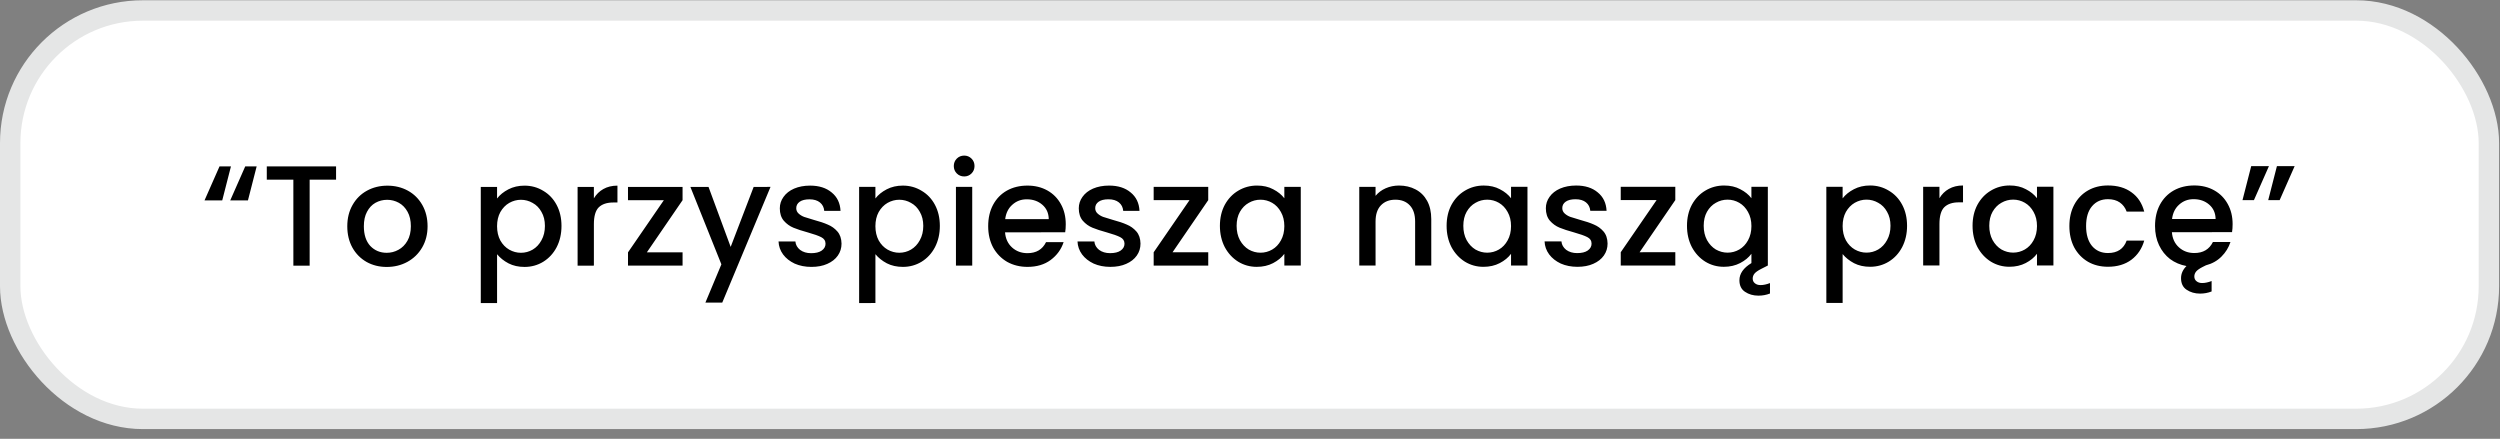
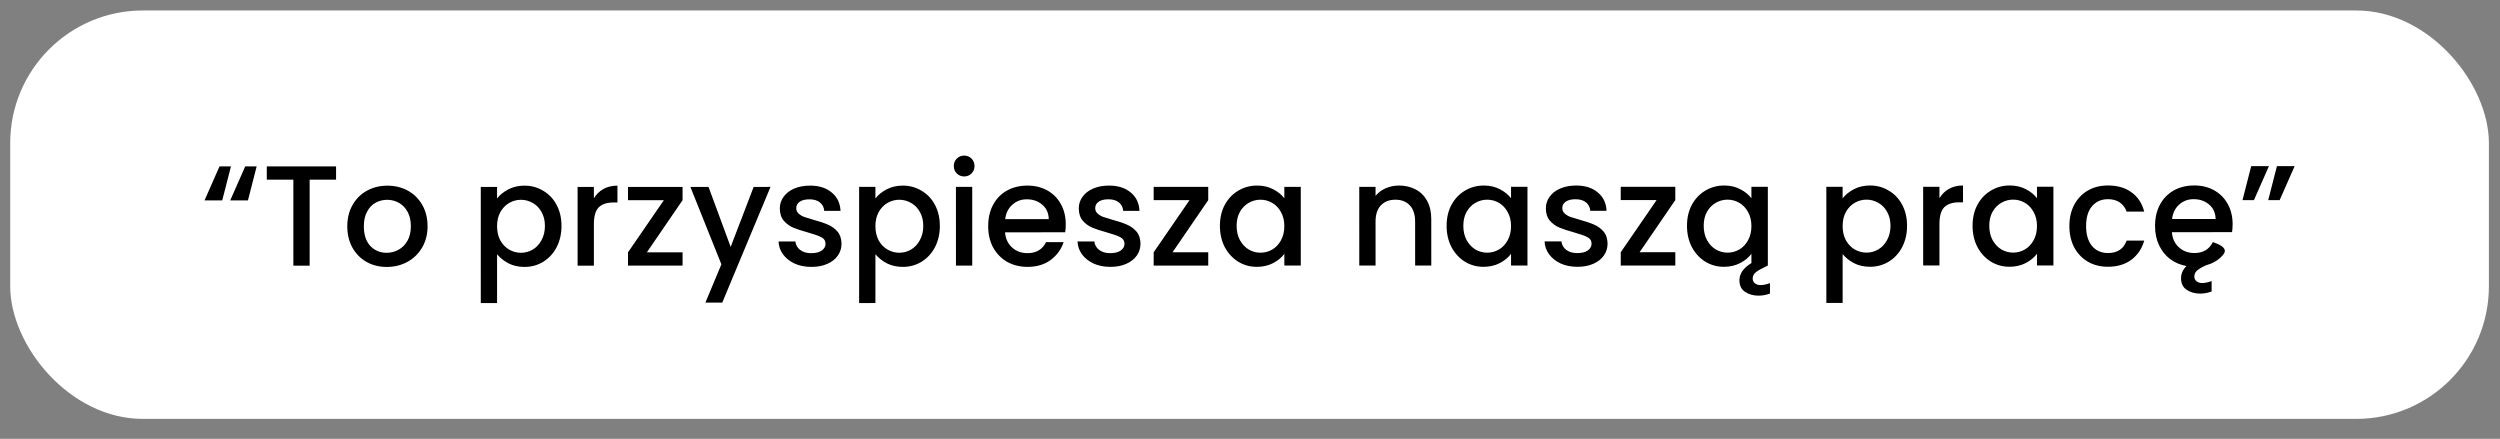
<svg xmlns="http://www.w3.org/2000/svg" width="245" height="43" viewBox="0 0 245 43" fill="none">
  <rect x="0" y="0" width="245" height="43" fill="#808080" stroke="none" />
  <rect x="1" y="1.027" width="242.912" height="40.024" rx="13" fill="white" />
-   <rect x="1" y="1.027" width="242.912" height="40.024" rx="13" stroke="#E5E6E6" stroke-width="2" />
-   <path d="M21.779 19.639L20.043 19.639L21.513 16.306L22.633 16.306L21.779 19.639ZM24.299 19.638L22.563 19.638L24.033 16.306L25.153 16.306L24.299 19.638ZM32.935 16.305L32.935 17.607L30.345 17.608L30.346 26.035L28.75 26.036L28.749 17.608L26.145 17.608L26.145 16.306L32.935 16.305ZM37.898 26.161C37.17 26.161 36.512 25.997 35.924 25.671C35.336 25.335 34.874 24.868 34.538 24.271C34.202 23.664 34.034 22.964 34.034 22.171C34.034 21.387 34.206 20.692 34.552 20.085C34.897 19.478 35.368 19.012 35.965 18.685C36.563 18.358 37.23 18.195 37.967 18.195C38.705 18.195 39.372 18.358 39.969 18.684C40.567 19.011 41.038 19.478 41.384 20.084C41.729 20.691 41.902 21.386 41.902 22.17C41.902 22.954 41.725 23.65 41.37 24.256C41.016 24.863 40.53 25.334 39.914 25.67C39.308 25.997 38.636 26.161 37.898 26.161ZM37.898 24.775C38.309 24.775 38.691 24.677 39.046 24.48C39.41 24.285 39.704 23.99 39.928 23.598C40.152 23.206 40.264 22.73 40.264 22.17C40.264 21.61 40.156 21.139 39.942 20.756C39.727 20.364 39.442 20.07 39.088 19.875C38.733 19.679 38.35 19.581 37.94 19.581C37.529 19.581 37.146 19.679 36.792 19.875C36.446 20.071 36.171 20.365 35.966 20.757C35.76 21.14 35.658 21.611 35.658 22.171C35.658 23.002 35.868 23.645 36.288 24.103C36.718 24.551 37.254 24.775 37.898 24.775ZM48.712 19.453C48.983 19.099 49.351 18.8 49.818 18.557C50.285 18.315 50.812 18.193 51.4 18.193C52.072 18.193 52.683 18.361 53.234 18.697C53.794 19.023 54.233 19.485 54.55 20.083C54.867 20.68 55.026 21.366 55.026 22.141C55.026 22.915 54.868 23.611 54.551 24.227C54.233 24.834 53.795 25.309 53.235 25.655C52.684 25.991 52.073 26.159 51.401 26.159C50.813 26.159 50.29 26.043 49.833 25.809C49.375 25.567 49.002 25.268 48.713 24.913L48.713 29.701L47.117 29.702L47.116 18.32L48.712 18.319L48.712 19.453ZM53.402 22.141C53.402 21.609 53.29 21.152 53.066 20.769C52.852 20.377 52.562 20.083 52.198 19.887C51.843 19.682 51.461 19.579 51.05 19.579C50.649 19.579 50.266 19.682 49.902 19.887C49.547 20.093 49.258 20.391 49.034 20.783C48.82 21.175 48.712 21.637 48.712 22.169C48.712 22.701 48.82 23.168 49.035 23.569C49.258 23.961 49.548 24.26 49.903 24.465C50.267 24.671 50.649 24.773 51.051 24.773C51.461 24.773 51.844 24.67 52.199 24.465C52.563 24.25 52.852 23.942 53.066 23.541C53.291 23.14 53.402 22.673 53.402 22.141ZM58.2 19.438C58.434 19.046 58.742 18.743 59.124 18.528C59.516 18.304 59.978 18.192 60.51 18.192L60.51 19.844L60.104 19.844C59.479 19.844 59.003 20.003 58.676 20.32C58.359 20.638 58.2 21.188 58.201 21.972L58.201 26.032L56.605 26.033L56.604 18.319L58.2 18.318L58.2 19.438ZM63.392 24.73L66.892 24.729L66.892 26.031L61.544 26.032L61.544 24.73L65.057 19.62L61.543 19.62L61.543 18.318L66.891 18.317L66.891 19.619L63.392 24.73ZM75.511 18.316L70.78 29.657L69.128 29.657L70.696 25.905L67.657 18.317L69.435 18.317L71.606 24.197L73.859 18.317L75.511 18.316ZM79.516 26.156C78.91 26.156 78.364 26.049 77.878 25.834C77.402 25.61 77.024 25.312 76.744 24.938C76.464 24.556 76.315 24.131 76.296 23.664L77.948 23.664C77.976 23.991 78.13 24.266 78.41 24.49C78.7 24.705 79.059 24.812 79.488 24.812C79.936 24.812 80.282 24.728 80.524 24.56C80.776 24.383 80.902 24.159 80.902 23.888C80.902 23.599 80.762 23.384 80.482 23.244C80.211 23.104 79.777 22.95 79.18 22.782C78.601 22.623 78.13 22.47 77.766 22.32C77.402 22.171 77.085 21.942 76.814 21.634C76.552 21.326 76.422 20.92 76.422 20.416C76.422 20.006 76.543 19.632 76.786 19.296C77.028 18.951 77.374 18.68 77.822 18.484C78.279 18.288 78.802 18.19 79.389 18.19C80.267 18.19 80.972 18.414 81.504 18.862C82.045 19.3 82.334 19.902 82.372 20.668L80.776 20.668C80.748 20.323 80.608 20.047 80.356 19.842C80.104 19.637 79.763 19.534 79.334 19.534C78.914 19.534 78.592 19.613 78.368 19.772C78.144 19.931 78.032 20.141 78.032 20.402C78.032 20.608 78.106 20.78 78.256 20.92C78.405 21.06 78.587 21.172 78.802 21.256C79.016 21.331 79.334 21.429 79.754 21.55C80.314 21.699 80.771 21.853 81.126 22.012C81.49 22.161 81.803 22.385 82.064 22.684C82.325 22.982 82.461 23.379 82.47 23.874C82.47 24.312 82.349 24.704 82.106 25.05C81.864 25.395 81.518 25.666 81.07 25.862C80.632 26.058 80.114 26.156 79.516 26.156ZM85.79 19.449C86.061 19.095 86.429 18.796 86.896 18.553C87.363 18.31 87.89 18.189 88.478 18.189C89.15 18.189 89.761 18.357 90.312 18.693C90.872 19.019 91.311 19.481 91.628 20.079C91.946 20.676 92.104 21.362 92.105 22.137C92.105 22.911 91.946 23.607 91.629 24.223C91.311 24.829 90.873 25.305 90.313 25.651C89.762 25.987 89.151 26.155 88.479 26.155C87.891 26.155 87.368 26.038 86.911 25.805C86.454 25.562 86.08 25.264 85.791 24.909L85.791 29.697L84.195 29.698L84.194 18.316L85.79 18.315L85.79 19.449ZM90.481 22.137C90.48 21.605 90.368 21.147 90.144 20.765C89.93 20.373 89.64 20.079 89.276 19.883C88.921 19.678 88.539 19.575 88.128 19.575C87.727 19.575 87.344 19.678 86.98 19.883C86.626 20.088 86.336 20.387 86.112 20.779C85.898 21.171 85.79 21.633 85.79 22.165C85.79 22.697 85.898 23.164 86.113 23.565C86.337 23.957 86.626 24.256 86.981 24.461C87.345 24.666 87.727 24.769 88.129 24.769C88.539 24.769 88.922 24.666 89.277 24.461C89.641 24.246 89.93 23.938 90.145 23.537C90.369 23.135 90.481 22.669 90.481 22.137ZM94.494 17.292C94.205 17.292 93.962 17.194 93.766 16.998C93.57 16.802 93.472 16.56 93.472 16.27C93.472 15.981 93.57 15.738 93.766 15.542C93.962 15.346 94.205 15.248 94.494 15.248C94.774 15.248 95.012 15.346 95.208 15.542C95.404 15.738 95.502 15.981 95.502 16.27C95.502 16.559 95.404 16.802 95.208 16.998C95.012 17.194 94.774 17.292 94.494 17.292ZM95.278 18.314L95.279 26.028L93.683 26.028L93.682 18.314L95.278 18.314ZM104.444 21.981C104.444 22.27 104.426 22.532 104.388 22.765L98.494 22.766C98.541 23.382 98.77 23.877 99.18 24.25C99.591 24.623 100.095 24.81 100.692 24.81C101.551 24.809 102.158 24.45 102.512 23.731L104.234 23.731C104.001 24.441 103.576 25.024 102.961 25.481C102.354 25.929 101.598 26.154 100.693 26.154C99.955 26.154 99.293 25.99 98.704 25.664C98.126 25.328 97.668 24.861 97.332 24.264C97.006 23.657 96.842 22.957 96.842 22.164C96.842 21.371 97.001 20.675 97.318 20.078C97.644 19.471 98.097 19.005 98.676 18.678C99.264 18.351 99.936 18.188 100.692 18.188C101.42 18.188 102.068 18.346 102.638 18.663C103.207 18.981 103.651 19.429 103.968 20.007C104.285 20.576 104.444 21.235 104.444 21.981ZM102.778 21.477C102.769 20.889 102.559 20.418 102.148 20.064C101.737 19.709 101.229 19.532 100.622 19.532C100.071 19.532 99.6 19.709 99.208 20.064C98.816 20.409 98.583 20.881 98.508 21.478L102.778 21.477ZM108.815 26.153C108.209 26.153 107.663 26.046 107.177 25.831C106.701 25.607 106.323 25.308 106.043 24.935C105.763 24.552 105.614 24.128 105.595 23.661L107.247 23.661C107.275 23.988 107.429 24.263 107.709 24.487C107.998 24.701 108.358 24.809 108.787 24.809C109.235 24.809 109.58 24.725 109.823 24.557C110.075 24.379 110.201 24.155 110.201 23.884C110.201 23.595 110.061 23.381 109.781 23.241C109.51 23.101 109.076 22.947 108.479 22.779C107.9 22.62 107.429 22.466 107.065 22.317C106.701 22.168 106.383 21.939 106.113 21.631C105.851 21.323 105.721 20.917 105.721 20.413C105.721 20.002 105.842 19.629 106.084 19.293C106.327 18.948 106.672 18.677 107.12 18.481C107.578 18.285 108.1 18.187 108.688 18.187C109.566 18.187 110.27 18.41 110.802 18.858C111.344 19.297 111.633 19.899 111.671 20.664L110.075 20.665C110.047 20.319 109.907 20.044 109.655 19.839C109.402 19.633 109.062 19.531 108.632 19.531C108.212 19.531 107.89 19.61 107.667 19.769C107.443 19.927 107.331 20.137 107.331 20.399C107.331 20.604 107.405 20.777 107.555 20.917C107.704 21.057 107.886 21.169 108.101 21.253C108.315 21.327 108.633 21.425 109.053 21.547C109.613 21.696 110.07 21.85 110.425 22.009C110.789 22.158 111.101 22.382 111.363 22.68C111.624 22.979 111.76 23.376 111.769 23.87C111.769 24.309 111.648 24.701 111.405 25.046C111.162 25.392 110.817 25.663 110.369 25.858C109.931 26.055 109.413 26.153 108.815 26.153ZM114.908 24.724L118.408 24.724L118.408 26.026L113.06 26.026L113.06 24.724L116.573 19.614L113.059 19.614L113.059 18.312L118.407 18.312L118.407 19.614L114.908 24.724ZM119.551 22.134C119.551 21.359 119.71 20.673 120.027 20.075C120.354 19.478 120.792 19.016 121.343 18.689C121.903 18.353 122.519 18.185 123.191 18.185C123.797 18.185 124.325 18.306 124.773 18.549C125.23 18.782 125.594 19.076 125.865 19.431L125.865 18.311L127.475 18.311L127.476 26.025L125.866 26.025L125.865 24.877C125.595 25.241 125.226 25.544 124.76 25.787C124.293 26.03 123.761 26.151 123.164 26.151C122.501 26.151 121.894 25.983 121.344 25.647C120.793 25.302 120.354 24.826 120.027 24.219C119.71 23.604 119.551 22.908 119.551 22.134ZM125.865 22.161C125.865 21.629 125.753 21.167 125.529 20.775C125.314 20.383 125.03 20.084 124.675 19.879C124.32 19.674 123.938 19.571 123.527 19.571C123.116 19.571 122.734 19.674 122.379 19.879C122.024 20.075 121.735 20.369 121.511 20.761C121.296 21.144 121.189 21.601 121.189 22.133C121.189 22.665 121.297 23.132 121.511 23.533C121.735 23.935 122.025 24.243 122.379 24.457C122.743 24.663 123.126 24.765 123.527 24.765C123.938 24.765 124.321 24.662 124.675 24.457C125.03 24.252 125.315 23.953 125.529 23.561C125.753 23.16 125.865 22.693 125.865 22.161ZM137.1 18.183C137.706 18.183 138.248 18.309 138.724 18.561C139.209 18.813 139.587 19.187 139.858 19.681C140.129 20.176 140.264 20.773 140.264 21.473L140.265 26.023L138.683 26.023L138.682 21.711C138.682 21.021 138.509 20.493 138.164 20.129C137.819 19.756 137.347 19.57 136.75 19.57C136.153 19.57 135.677 19.756 135.322 20.13C134.977 20.494 134.804 21.021 134.804 21.712L134.805 26.024L133.209 26.024L133.208 18.31L134.804 18.31L134.804 19.192C135.065 18.874 135.396 18.627 135.798 18.45C136.208 18.272 136.642 18.184 137.1 18.183ZM141.768 22.131C141.768 21.356 141.926 20.67 142.244 20.073C142.57 19.476 143.009 19.014 143.56 18.687C144.12 18.351 144.735 18.183 145.407 18.183C146.014 18.183 146.542 18.304 146.99 18.546C147.447 18.78 147.811 19.074 148.082 19.428L148.082 18.308L149.692 18.308L149.692 26.022L148.082 26.022L148.082 24.874C147.812 25.238 147.443 25.542 146.976 25.784C146.51 26.027 145.978 26.148 145.38 26.149C144.718 26.149 144.111 25.981 143.56 25.645C143.01 25.299 142.571 24.824 142.244 24.217C141.927 23.601 141.768 22.906 141.768 22.131ZM148.082 22.158C148.082 21.626 147.97 21.164 147.746 20.772C147.531 20.38 147.246 20.082 146.892 19.876C146.537 19.671 146.154 19.569 145.744 19.569C145.333 19.569 144.95 19.671 144.596 19.877C144.241 20.073 143.952 20.367 143.728 20.759C143.513 21.142 143.406 21.599 143.406 22.131C143.406 22.663 143.513 23.13 143.728 23.531C143.952 23.932 144.242 24.24 144.596 24.455C144.96 24.66 145.343 24.763 145.744 24.763C146.155 24.762 146.538 24.66 146.892 24.454C147.247 24.249 147.531 23.95 147.746 23.558C147.97 23.157 148.082 22.69 148.082 22.158ZM154.589 26.148C153.982 26.148 153.436 26.04 152.951 25.826C152.475 25.602 152.097 25.303 151.817 24.93C151.536 24.547 151.387 24.123 151.368 23.656L153.02 23.656C153.048 23.982 153.202 24.258 153.482 24.482C153.772 24.696 154.131 24.804 154.561 24.804C155.009 24.803 155.354 24.72 155.596 24.552C155.848 24.374 155.974 24.15 155.974 23.879C155.974 23.59 155.834 23.375 155.554 23.235C155.284 23.096 154.85 22.942 154.252 22.774C153.674 22.615 153.202 22.461 152.838 22.312C152.474 22.163 152.157 21.934 151.886 21.626C151.625 21.318 151.494 20.912 151.494 20.408C151.494 19.997 151.615 19.624 151.858 19.288C152.101 18.942 152.446 18.672 152.894 18.476C153.351 18.28 153.874 18.182 154.462 18.182C155.339 18.181 156.044 18.405 156.576 18.853C157.117 19.292 157.407 19.894 157.444 20.659L155.848 20.659C155.82 20.314 155.68 20.039 155.428 19.834C155.176 19.628 154.835 19.526 154.406 19.526C153.986 19.526 153.664 19.605 153.44 19.764C153.216 19.922 153.104 20.132 153.104 20.394C153.104 20.599 153.179 20.772 153.328 20.912C153.477 21.052 153.659 21.164 153.874 21.248C154.089 21.322 154.406 21.42 154.826 21.541C155.386 21.691 155.844 21.845 156.198 22.003C156.562 22.153 156.875 22.377 157.136 22.675C157.398 22.974 157.533 23.371 157.542 23.865C157.542 24.304 157.421 24.696 157.179 25.041C156.936 25.387 156.591 25.657 156.143 25.853C155.704 26.049 155.186 26.148 154.589 26.148ZM160.681 24.719L164.181 24.718L164.181 26.02L158.833 26.021L158.833 24.719L162.346 19.609L158.832 19.609L158.832 18.307L164.18 18.306L164.18 19.608L160.681 24.719ZM172.535 27.938C172.815 27.938 173.123 27.872 173.459 27.741L173.459 28.764C173.105 28.904 172.727 28.974 172.325 28.974C171.821 28.974 171.383 28.848 171.009 28.596C170.645 28.353 170.463 27.975 170.463 27.462C170.463 26.818 170.855 26.258 171.639 25.782L171.639 24.872C171.368 25.236 171 25.539 170.533 25.782C170.066 26.024 169.534 26.146 168.937 26.146C168.274 26.146 167.668 25.978 167.117 25.642C166.566 25.297 166.128 24.821 165.801 24.214C165.483 23.598 165.325 22.903 165.325 22.128C165.324 21.354 165.483 20.668 165.8 20.07C166.127 19.473 166.566 19.011 167.116 18.684C167.676 18.348 168.292 18.18 168.964 18.18C169.571 18.18 170.098 18.301 170.546 18.544C171.004 18.777 171.368 19.071 171.638 19.426L171.638 18.306L173.248 18.305L173.249 26.02L172.563 26.37C172.274 26.519 172.068 26.664 171.947 26.804C171.826 26.953 171.765 27.116 171.765 27.294C171.765 27.49 171.835 27.644 171.975 27.756C172.115 27.877 172.302 27.938 172.535 27.938ZM169.301 24.76C169.712 24.76 170.094 24.657 170.449 24.452C170.803 24.246 171.088 23.948 171.303 23.556C171.527 23.154 171.639 22.688 171.639 22.156C171.639 21.624 171.526 21.162 171.302 20.77C171.088 20.378 170.803 20.079 170.448 19.874C170.094 19.669 169.711 19.566 169.3 19.566C168.89 19.566 168.507 19.669 168.152 19.874C167.798 20.07 167.508 20.364 167.284 20.756C167.07 21.139 166.963 21.596 166.963 22.128C166.963 22.66 167.07 23.127 167.285 23.528C167.509 23.93 167.798 24.237 168.153 24.452C168.517 24.657 168.9 24.76 169.301 24.76ZM180.577 19.439C180.848 19.084 181.217 18.785 181.683 18.543C182.15 18.3 182.677 18.178 183.265 18.178C183.937 18.178 184.548 18.346 185.099 18.682C185.659 19.009 186.098 19.471 186.415 20.068C186.733 20.665 186.891 21.351 186.892 22.126C186.892 22.901 186.733 23.596 186.416 24.212C186.099 24.819 185.66 25.295 185.1 25.64C184.549 25.976 183.938 26.144 183.266 26.144C182.678 26.144 182.155 26.028 181.698 25.794C181.241 25.552 180.867 25.253 180.578 24.899L180.578 29.687L178.982 29.687L178.981 18.305L180.577 18.305L180.577 19.439ZM185.268 22.126C185.268 21.594 185.155 21.137 184.931 20.754C184.717 20.362 184.427 20.068 184.063 19.872C183.709 19.667 183.326 19.564 182.915 19.564C182.514 19.564 182.131 19.667 181.767 19.872C181.413 20.078 181.123 20.377 180.899 20.769C180.685 21.161 180.578 21.623 180.578 22.155C180.578 22.687 180.685 23.153 180.9 23.555C181.124 23.947 181.413 24.245 181.768 24.451C182.132 24.656 182.515 24.758 182.916 24.758C183.327 24.758 183.709 24.656 184.064 24.45C184.428 24.236 184.717 23.927 184.932 23.526C185.156 23.125 185.268 22.658 185.268 22.126ZM190.066 19.424C190.299 19.032 190.607 18.728 190.989 18.514C191.381 18.29 191.843 18.177 192.375 18.177L192.376 19.829L191.97 19.829C191.344 19.829 190.868 19.988 190.542 20.305C190.224 20.623 190.066 21.174 190.066 21.958L190.066 26.018L188.47 26.018L188.469 18.304L190.065 18.304L190.066 19.424ZM193.311 22.125C193.311 21.351 193.469 20.665 193.787 20.067C194.113 19.47 194.552 19.008 195.103 18.681C195.662 18.345 196.278 18.177 196.95 18.177C197.557 18.177 198.084 18.298 198.532 18.541C198.99 18.774 199.354 19.068 199.625 19.422L199.624 18.302L201.234 18.302L201.235 26.016L199.625 26.017L199.625 24.869C199.355 25.233 198.986 25.536 198.519 25.779C198.053 26.021 197.521 26.143 196.923 26.143C196.261 26.143 195.654 25.975 195.103 25.639C194.553 25.294 194.114 24.818 193.787 24.211C193.47 23.595 193.311 22.9 193.311 22.125ZM199.625 22.152C199.625 21.62 199.513 21.159 199.289 20.767C199.074 20.375 198.789 20.076 198.435 19.871C198.08 19.665 197.697 19.563 197.287 19.563C196.876 19.563 196.493 19.666 196.139 19.871C195.784 20.067 195.495 20.361 195.271 20.753C195.056 21.136 194.949 21.593 194.949 22.125C194.949 22.657 195.056 23.124 195.271 23.525C195.495 23.926 195.784 24.234 196.139 24.449C196.503 24.654 196.886 24.757 197.287 24.757C197.698 24.757 198.081 24.654 198.435 24.449C198.79 24.243 199.074 23.945 199.289 23.553C199.513 23.151 199.625 22.684 199.625 22.152ZM202.799 22.152C202.799 21.359 202.958 20.663 203.275 20.066C203.602 19.459 204.049 18.993 204.619 18.666C205.188 18.339 205.841 18.176 206.579 18.176C207.512 18.176 208.282 18.4 208.889 18.848C209.505 19.286 209.92 19.916 210.135 20.737L208.413 20.738C208.273 20.355 208.049 20.056 207.741 19.842C207.433 19.627 207.046 19.52 206.579 19.52C205.926 19.52 205.403 19.753 205.011 20.22C204.628 20.677 204.437 21.321 204.437 22.152C204.437 22.983 204.629 23.631 205.011 24.098C205.403 24.564 205.926 24.798 206.579 24.798C207.503 24.798 208.115 24.392 208.413 23.579L210.135 23.579C209.911 24.363 209.492 24.989 208.876 25.456C208.26 25.913 207.494 26.142 206.58 26.142C205.842 26.142 205.189 25.979 204.62 25.652C204.05 25.316 203.602 24.849 203.275 24.252C202.958 23.645 202.799 22.945 202.799 22.152ZM218.796 21.968C218.796 22.258 218.777 22.519 218.74 22.752L212.846 22.753C212.893 23.369 213.121 23.864 213.532 24.237C213.943 24.61 214.447 24.797 215.044 24.797C215.903 24.797 216.509 24.437 216.864 23.719L218.586 23.718C218.409 24.26 218.115 24.736 217.704 25.146C217.293 25.557 216.785 25.842 216.178 26.001L215.842 26.169C215.553 26.318 215.348 26.463 215.226 26.603C215.105 26.752 215.044 26.916 215.044 27.093C215.044 27.289 215.114 27.443 215.254 27.555C215.394 27.676 215.581 27.737 215.814 27.737C216.094 27.737 216.402 27.671 216.738 27.541L216.738 28.563C216.384 28.703 216.006 28.773 215.604 28.773C215.1 28.773 214.662 28.647 214.288 28.395C213.924 28.152 213.742 27.774 213.742 27.261C213.742 26.822 213.92 26.426 214.274 26.071C213.667 25.959 213.131 25.73 212.664 25.385C212.207 25.03 211.847 24.578 211.586 24.027C211.325 23.477 211.194 22.851 211.194 22.151C211.194 21.358 211.352 20.663 211.669 20.065C211.996 19.459 212.449 18.992 213.027 18.665C213.615 18.338 214.287 18.175 215.043 18.175C215.771 18.175 216.42 18.333 216.989 18.651C217.559 18.968 218.002 19.416 218.319 19.994C218.637 20.564 218.796 21.222 218.796 21.968ZM217.13 21.465C217.12 20.877 216.91 20.405 216.499 20.051C216.089 19.696 215.58 19.519 214.973 19.519C214.423 19.519 213.951 19.696 213.559 20.051C213.168 20.396 212.934 20.868 212.86 21.465L217.13 21.465ZM220.618 16.284L222.354 16.284L220.884 19.616L219.764 19.616L220.618 16.284ZM223.138 16.284L224.874 16.284L223.404 19.616L222.284 19.616L223.138 16.284Z" fill="black" />
+   <path d="M21.779 19.639L20.043 19.639L21.513 16.306L22.633 16.306L21.779 19.639ZM24.299 19.638L22.563 19.638L24.033 16.306L25.153 16.306L24.299 19.638ZM32.935 16.305L32.935 17.607L30.345 17.608L30.346 26.035L28.75 26.036L28.749 17.608L26.145 17.608L26.145 16.306L32.935 16.305ZM37.898 26.161C37.17 26.161 36.512 25.997 35.924 25.671C35.336 25.335 34.874 24.868 34.538 24.271C34.202 23.664 34.034 22.964 34.034 22.171C34.034 21.387 34.206 20.692 34.552 20.085C34.897 19.478 35.368 19.012 35.965 18.685C36.563 18.358 37.23 18.195 37.967 18.195C38.705 18.195 39.372 18.358 39.969 18.684C40.567 19.011 41.038 19.478 41.384 20.084C41.729 20.691 41.902 21.386 41.902 22.17C41.902 22.954 41.725 23.65 41.37 24.256C41.016 24.863 40.53 25.334 39.914 25.67C39.308 25.997 38.636 26.161 37.898 26.161ZM37.898 24.775C38.309 24.775 38.691 24.677 39.046 24.48C39.41 24.285 39.704 23.99 39.928 23.598C40.152 23.206 40.264 22.73 40.264 22.17C40.264 21.61 40.156 21.139 39.942 20.756C39.727 20.364 39.442 20.07 39.088 19.875C38.733 19.679 38.35 19.581 37.94 19.581C37.529 19.581 37.146 19.679 36.792 19.875C36.446 20.071 36.171 20.365 35.966 20.757C35.76 21.14 35.658 21.611 35.658 22.171C35.658 23.002 35.868 23.645 36.288 24.103C36.718 24.551 37.254 24.775 37.898 24.775ZM48.712 19.453C48.983 19.099 49.351 18.8 49.818 18.557C50.285 18.315 50.812 18.193 51.4 18.193C52.072 18.193 52.683 18.361 53.234 18.697C53.794 19.023 54.233 19.485 54.55 20.083C54.867 20.68 55.026 21.366 55.026 22.141C55.026 22.915 54.868 23.611 54.551 24.227C54.233 24.834 53.795 25.309 53.235 25.655C52.684 25.991 52.073 26.159 51.401 26.159C50.813 26.159 50.29 26.043 49.833 25.809C49.375 25.567 49.002 25.268 48.713 24.913L48.713 29.701L47.117 29.702L47.116 18.32L48.712 18.319L48.712 19.453ZM53.402 22.141C53.402 21.609 53.29 21.152 53.066 20.769C52.852 20.377 52.562 20.083 52.198 19.887C51.843 19.682 51.461 19.579 51.05 19.579C50.649 19.579 50.266 19.682 49.902 19.887C49.547 20.093 49.258 20.391 49.034 20.783C48.82 21.175 48.712 21.637 48.712 22.169C48.712 22.701 48.82 23.168 49.035 23.569C49.258 23.961 49.548 24.26 49.903 24.465C50.267 24.671 50.649 24.773 51.051 24.773C51.461 24.773 51.844 24.67 52.199 24.465C52.563 24.25 52.852 23.942 53.066 23.541C53.291 23.14 53.402 22.673 53.402 22.141ZM58.2 19.438C58.434 19.046 58.742 18.743 59.124 18.528C59.516 18.304 59.978 18.192 60.51 18.192L60.51 19.844L60.104 19.844C59.479 19.844 59.003 20.003 58.676 20.32C58.359 20.638 58.2 21.188 58.201 21.972L58.201 26.032L56.605 26.033L56.604 18.319L58.2 18.318L58.2 19.438ZM63.392 24.73L66.892 24.729L66.892 26.031L61.544 26.032L61.544 24.73L65.057 19.62L61.543 19.62L61.543 18.318L66.891 18.317L66.891 19.619L63.392 24.73ZM75.511 18.316L70.78 29.657L69.128 29.657L70.696 25.905L67.657 18.317L69.435 18.317L71.606 24.197L73.859 18.317L75.511 18.316ZM79.516 26.156C78.91 26.156 78.364 26.049 77.878 25.834C77.402 25.61 77.024 25.312 76.744 24.938C76.464 24.556 76.315 24.131 76.296 23.664L77.948 23.664C77.976 23.991 78.13 24.266 78.41 24.49C78.7 24.705 79.059 24.812 79.488 24.812C79.936 24.812 80.282 24.728 80.524 24.56C80.776 24.383 80.902 24.159 80.902 23.888C80.902 23.599 80.762 23.384 80.482 23.244C80.211 23.104 79.777 22.95 79.18 22.782C78.601 22.623 78.13 22.47 77.766 22.32C77.402 22.171 77.085 21.942 76.814 21.634C76.552 21.326 76.422 20.92 76.422 20.416C76.422 20.006 76.543 19.632 76.786 19.296C77.028 18.951 77.374 18.68 77.822 18.484C78.279 18.288 78.802 18.19 79.389 18.19C80.267 18.19 80.972 18.414 81.504 18.862C82.045 19.3 82.334 19.902 82.372 20.668L80.776 20.668C80.748 20.323 80.608 20.047 80.356 19.842C80.104 19.637 79.763 19.534 79.334 19.534C78.914 19.534 78.592 19.613 78.368 19.772C78.144 19.931 78.032 20.141 78.032 20.402C78.032 20.608 78.106 20.78 78.256 20.92C78.405 21.06 78.587 21.172 78.802 21.256C79.016 21.331 79.334 21.429 79.754 21.55C80.314 21.699 80.771 21.853 81.126 22.012C81.49 22.161 81.803 22.385 82.064 22.684C82.325 22.982 82.461 23.379 82.47 23.874C82.47 24.312 82.349 24.704 82.106 25.05C81.864 25.395 81.518 25.666 81.07 25.862C80.632 26.058 80.114 26.156 79.516 26.156ZM85.79 19.449C86.061 19.095 86.429 18.796 86.896 18.553C87.363 18.31 87.89 18.189 88.478 18.189C89.15 18.189 89.761 18.357 90.312 18.693C90.872 19.019 91.311 19.481 91.628 20.079C91.946 20.676 92.104 21.362 92.105 22.137C92.105 22.911 91.946 23.607 91.629 24.223C91.311 24.829 90.873 25.305 90.313 25.651C89.762 25.987 89.151 26.155 88.479 26.155C87.891 26.155 87.368 26.038 86.911 25.805C86.454 25.562 86.08 25.264 85.791 24.909L85.791 29.697L84.195 29.698L84.194 18.316L85.79 18.315L85.79 19.449ZM90.481 22.137C90.48 21.605 90.368 21.147 90.144 20.765C89.93 20.373 89.64 20.079 89.276 19.883C88.921 19.678 88.539 19.575 88.128 19.575C87.727 19.575 87.344 19.678 86.98 19.883C86.626 20.088 86.336 20.387 86.112 20.779C85.898 21.171 85.79 21.633 85.79 22.165C85.79 22.697 85.898 23.164 86.113 23.565C86.337 23.957 86.626 24.256 86.981 24.461C87.345 24.666 87.727 24.769 88.129 24.769C88.539 24.769 88.922 24.666 89.277 24.461C89.641 24.246 89.93 23.938 90.145 23.537C90.369 23.135 90.481 22.669 90.481 22.137ZM94.494 17.292C94.205 17.292 93.962 17.194 93.766 16.998C93.57 16.802 93.472 16.56 93.472 16.27C93.472 15.981 93.57 15.738 93.766 15.542C93.962 15.346 94.205 15.248 94.494 15.248C94.774 15.248 95.012 15.346 95.208 15.542C95.404 15.738 95.502 15.981 95.502 16.27C95.502 16.559 95.404 16.802 95.208 16.998C95.012 17.194 94.774 17.292 94.494 17.292ZM95.278 18.314L95.279 26.028L93.683 26.028L93.682 18.314L95.278 18.314ZM104.444 21.981C104.444 22.27 104.426 22.532 104.388 22.765L98.494 22.766C98.541 23.382 98.77 23.877 99.18 24.25C99.591 24.623 100.095 24.81 100.692 24.81C101.551 24.809 102.158 24.45 102.512 23.731L104.234 23.731C104.001 24.441 103.576 25.024 102.961 25.481C102.354 25.929 101.598 26.154 100.693 26.154C99.955 26.154 99.293 25.99 98.704 25.664C98.126 25.328 97.668 24.861 97.332 24.264C97.006 23.657 96.842 22.957 96.842 22.164C96.842 21.371 97.001 20.675 97.318 20.078C97.644 19.471 98.097 19.005 98.676 18.678C99.264 18.351 99.936 18.188 100.692 18.188C101.42 18.188 102.068 18.346 102.638 18.663C103.207 18.981 103.651 19.429 103.968 20.007C104.285 20.576 104.444 21.235 104.444 21.981ZM102.778 21.477C102.769 20.889 102.559 20.418 102.148 20.064C101.737 19.709 101.229 19.532 100.622 19.532C100.071 19.532 99.6 19.709 99.208 20.064C98.816 20.409 98.583 20.881 98.508 21.478L102.778 21.477ZM108.815 26.153C108.209 26.153 107.663 26.046 107.177 25.831C106.701 25.607 106.323 25.308 106.043 24.935C105.763 24.552 105.614 24.128 105.595 23.661L107.247 23.661C107.275 23.988 107.429 24.263 107.709 24.487C107.998 24.701 108.358 24.809 108.787 24.809C109.235 24.809 109.58 24.725 109.823 24.557C110.075 24.379 110.201 24.155 110.201 23.884C110.201 23.595 110.061 23.381 109.781 23.241C109.51 23.101 109.076 22.947 108.479 22.779C107.9 22.62 107.429 22.466 107.065 22.317C106.701 22.168 106.383 21.939 106.113 21.631C105.851 21.323 105.721 20.917 105.721 20.413C105.721 20.002 105.842 19.629 106.084 19.293C106.327 18.948 106.672 18.677 107.12 18.481C107.578 18.285 108.1 18.187 108.688 18.187C109.566 18.187 110.27 18.41 110.802 18.858C111.344 19.297 111.633 19.899 111.671 20.664L110.075 20.665C110.047 20.319 109.907 20.044 109.655 19.839C109.402 19.633 109.062 19.531 108.632 19.531C108.212 19.531 107.89 19.61 107.667 19.769C107.443 19.927 107.331 20.137 107.331 20.399C107.331 20.604 107.405 20.777 107.555 20.917C107.704 21.057 107.886 21.169 108.101 21.253C108.315 21.327 108.633 21.425 109.053 21.547C109.613 21.696 110.07 21.85 110.425 22.009C110.789 22.158 111.101 22.382 111.363 22.68C111.624 22.979 111.76 23.376 111.769 23.87C111.769 24.309 111.648 24.701 111.405 25.046C111.162 25.392 110.817 25.663 110.369 25.858C109.931 26.055 109.413 26.153 108.815 26.153ZM114.908 24.724L118.408 24.724L118.408 26.026L113.06 26.026L113.06 24.724L116.573 19.614L113.059 19.614L113.059 18.312L118.407 18.312L118.407 19.614L114.908 24.724ZM119.551 22.134C119.551 21.359 119.71 20.673 120.027 20.075C120.354 19.478 120.792 19.016 121.343 18.689C121.903 18.353 122.519 18.185 123.191 18.185C123.797 18.185 124.325 18.306 124.773 18.549C125.23 18.782 125.594 19.076 125.865 19.431L125.865 18.311L127.475 18.311L127.476 26.025L125.866 26.025L125.865 24.877C125.595 25.241 125.226 25.544 124.76 25.787C124.293 26.03 123.761 26.151 123.164 26.151C122.501 26.151 121.894 25.983 121.344 25.647C120.793 25.302 120.354 24.826 120.027 24.219C119.71 23.604 119.551 22.908 119.551 22.134ZM125.865 22.161C125.865 21.629 125.753 21.167 125.529 20.775C125.314 20.383 125.03 20.084 124.675 19.879C124.32 19.674 123.938 19.571 123.527 19.571C123.116 19.571 122.734 19.674 122.379 19.879C122.024 20.075 121.735 20.369 121.511 20.761C121.296 21.144 121.189 21.601 121.189 22.133C121.189 22.665 121.297 23.132 121.511 23.533C121.735 23.935 122.025 24.243 122.379 24.457C122.743 24.663 123.126 24.765 123.527 24.765C123.938 24.765 124.321 24.662 124.675 24.457C125.03 24.252 125.315 23.953 125.529 23.561C125.753 23.16 125.865 22.693 125.865 22.161ZM137.1 18.183C137.706 18.183 138.248 18.309 138.724 18.561C139.209 18.813 139.587 19.187 139.858 19.681C140.129 20.176 140.264 20.773 140.264 21.473L140.265 26.023L138.683 26.023L138.682 21.711C138.682 21.021 138.509 20.493 138.164 20.129C137.819 19.756 137.347 19.57 136.75 19.57C136.153 19.57 135.677 19.756 135.322 20.13C134.977 20.494 134.804 21.021 134.804 21.712L134.805 26.024L133.209 26.024L133.208 18.31L134.804 18.31L134.804 19.192C135.065 18.874 135.396 18.627 135.798 18.45C136.208 18.272 136.642 18.184 137.1 18.183ZM141.768 22.131C141.768 21.356 141.926 20.67 142.244 20.073C142.57 19.476 143.009 19.014 143.56 18.687C144.12 18.351 144.735 18.183 145.407 18.183C146.014 18.183 146.542 18.304 146.99 18.546C147.447 18.78 147.811 19.074 148.082 19.428L148.082 18.308L149.692 18.308L149.692 26.022L148.082 26.022L148.082 24.874C147.812 25.238 147.443 25.542 146.976 25.784C146.51 26.027 145.978 26.148 145.38 26.149C144.718 26.149 144.111 25.981 143.56 25.645C143.01 25.299 142.571 24.824 142.244 24.217C141.927 23.601 141.768 22.906 141.768 22.131ZM148.082 22.158C148.082 21.626 147.97 21.164 147.746 20.772C147.531 20.38 147.246 20.082 146.892 19.876C146.537 19.671 146.154 19.569 145.744 19.569C145.333 19.569 144.95 19.671 144.596 19.877C144.241 20.073 143.952 20.367 143.728 20.759C143.513 21.142 143.406 21.599 143.406 22.131C143.406 22.663 143.513 23.13 143.728 23.531C143.952 23.932 144.242 24.24 144.596 24.455C144.96 24.66 145.343 24.763 145.744 24.763C146.155 24.762 146.538 24.66 146.892 24.454C147.247 24.249 147.531 23.95 147.746 23.558C147.97 23.157 148.082 22.69 148.082 22.158ZM154.589 26.148C153.982 26.148 153.436 26.04 152.951 25.826C152.475 25.602 152.097 25.303 151.817 24.93C151.536 24.547 151.387 24.123 151.368 23.656L153.02 23.656C153.048 23.982 153.202 24.258 153.482 24.482C153.772 24.696 154.131 24.804 154.561 24.804C155.009 24.803 155.354 24.72 155.596 24.552C155.848 24.374 155.974 24.15 155.974 23.879C155.974 23.59 155.834 23.375 155.554 23.235C155.284 23.096 154.85 22.942 154.252 22.774C153.674 22.615 153.202 22.461 152.838 22.312C152.474 22.163 152.157 21.934 151.886 21.626C151.625 21.318 151.494 20.912 151.494 20.408C151.494 19.997 151.615 19.624 151.858 19.288C152.101 18.942 152.446 18.672 152.894 18.476C153.351 18.28 153.874 18.182 154.462 18.182C155.339 18.181 156.044 18.405 156.576 18.853C157.117 19.292 157.407 19.894 157.444 20.659L155.848 20.659C155.82 20.314 155.68 20.039 155.428 19.834C155.176 19.628 154.835 19.526 154.406 19.526C153.986 19.526 153.664 19.605 153.44 19.764C153.216 19.922 153.104 20.132 153.104 20.394C153.104 20.599 153.179 20.772 153.328 20.912C153.477 21.052 153.659 21.164 153.874 21.248C154.089 21.322 154.406 21.42 154.826 21.541C155.386 21.691 155.844 21.845 156.198 22.003C156.562 22.153 156.875 22.377 157.136 22.675C157.398 22.974 157.533 23.371 157.542 23.865C157.542 24.304 157.421 24.696 157.179 25.041C156.936 25.387 156.591 25.657 156.143 25.853C155.704 26.049 155.186 26.148 154.589 26.148ZM160.681 24.719L164.181 24.718L164.181 26.02L158.833 26.021L158.833 24.719L162.346 19.609L158.832 19.609L158.832 18.307L164.18 18.306L164.18 19.608L160.681 24.719ZM172.535 27.938C172.815 27.938 173.123 27.872 173.459 27.741L173.459 28.764C173.105 28.904 172.727 28.974 172.325 28.974C171.821 28.974 171.383 28.848 171.009 28.596C170.645 28.353 170.463 27.975 170.463 27.462C170.463 26.818 170.855 26.258 171.639 25.782L171.639 24.872C171.368 25.236 171 25.539 170.533 25.782C170.066 26.024 169.534 26.146 168.937 26.146C168.274 26.146 167.668 25.978 167.117 25.642C166.566 25.297 166.128 24.821 165.801 24.214C165.483 23.598 165.325 22.903 165.325 22.128C165.324 21.354 165.483 20.668 165.8 20.07C166.127 19.473 166.566 19.011 167.116 18.684C167.676 18.348 168.292 18.18 168.964 18.18C169.571 18.18 170.098 18.301 170.546 18.544C171.004 18.777 171.368 19.071 171.638 19.426L171.638 18.306L173.248 18.305L173.249 26.02L172.563 26.37C172.274 26.519 172.068 26.664 171.947 26.804C171.826 26.953 171.765 27.116 171.765 27.294C171.765 27.49 171.835 27.644 171.975 27.756C172.115 27.877 172.302 27.938 172.535 27.938ZM169.301 24.76C169.712 24.76 170.094 24.657 170.449 24.452C170.803 24.246 171.088 23.948 171.303 23.556C171.527 23.154 171.639 22.688 171.639 22.156C171.639 21.624 171.526 21.162 171.302 20.77C171.088 20.378 170.803 20.079 170.448 19.874C170.094 19.669 169.711 19.566 169.3 19.566C168.89 19.566 168.507 19.669 168.152 19.874C167.798 20.07 167.508 20.364 167.284 20.756C167.07 21.139 166.963 21.596 166.963 22.128C166.963 22.66 167.07 23.127 167.285 23.528C167.509 23.93 167.798 24.237 168.153 24.452C168.517 24.657 168.9 24.76 169.301 24.76ZM180.577 19.439C180.848 19.084 181.217 18.785 181.683 18.543C182.15 18.3 182.677 18.178 183.265 18.178C183.937 18.178 184.548 18.346 185.099 18.682C185.659 19.009 186.098 19.471 186.415 20.068C186.733 20.665 186.891 21.351 186.892 22.126C186.892 22.901 186.733 23.596 186.416 24.212C186.099 24.819 185.66 25.295 185.1 25.64C184.549 25.976 183.938 26.144 183.266 26.144C182.678 26.144 182.155 26.028 181.698 25.794C181.241 25.552 180.867 25.253 180.578 24.899L180.578 29.687L178.982 29.687L178.981 18.305L180.577 18.305L180.577 19.439ZM185.268 22.126C185.268 21.594 185.155 21.137 184.931 20.754C184.717 20.362 184.427 20.068 184.063 19.872C183.709 19.667 183.326 19.564 182.915 19.564C182.514 19.564 182.131 19.667 181.767 19.872C181.413 20.078 181.123 20.377 180.899 20.769C180.685 21.161 180.578 21.623 180.578 22.155C180.578 22.687 180.685 23.153 180.9 23.555C181.124 23.947 181.413 24.245 181.768 24.451C182.132 24.656 182.515 24.758 182.916 24.758C183.327 24.758 183.709 24.656 184.064 24.45C184.428 24.236 184.717 23.927 184.932 23.526C185.156 23.125 185.268 22.658 185.268 22.126ZM190.066 19.424C190.299 19.032 190.607 18.728 190.989 18.514C191.381 18.29 191.843 18.177 192.375 18.177L192.376 19.829L191.97 19.829C191.344 19.829 190.868 19.988 190.542 20.305C190.224 20.623 190.066 21.174 190.066 21.958L190.066 26.018L188.47 26.018L188.469 18.304L190.065 18.304L190.066 19.424ZM193.311 22.125C193.311 21.351 193.469 20.665 193.787 20.067C194.113 19.47 194.552 19.008 195.103 18.681C195.662 18.345 196.278 18.177 196.95 18.177C197.557 18.177 198.084 18.298 198.532 18.541C198.99 18.774 199.354 19.068 199.625 19.422L199.624 18.302L201.234 18.302L201.235 26.016L199.625 26.017L199.625 24.869C199.355 25.233 198.986 25.536 198.519 25.779C198.053 26.021 197.521 26.143 196.923 26.143C196.261 26.143 195.654 25.975 195.103 25.639C194.553 25.294 194.114 24.818 193.787 24.211C193.47 23.595 193.311 22.9 193.311 22.125ZM199.625 22.152C199.625 21.62 199.513 21.159 199.289 20.767C199.074 20.375 198.789 20.076 198.435 19.871C198.08 19.665 197.697 19.563 197.287 19.563C196.876 19.563 196.493 19.666 196.139 19.871C195.784 20.067 195.495 20.361 195.271 20.753C195.056 21.136 194.949 21.593 194.949 22.125C194.949 22.657 195.056 23.124 195.271 23.525C195.495 23.926 195.784 24.234 196.139 24.449C196.503 24.654 196.886 24.757 197.287 24.757C197.698 24.757 198.081 24.654 198.435 24.449C198.79 24.243 199.074 23.945 199.289 23.553C199.513 23.151 199.625 22.684 199.625 22.152ZM202.799 22.152C202.799 21.359 202.958 20.663 203.275 20.066C203.602 19.459 204.049 18.993 204.619 18.666C205.188 18.339 205.841 18.176 206.579 18.176C207.512 18.176 208.282 18.4 208.889 18.848C209.505 19.286 209.92 19.916 210.135 20.737L208.413 20.738C208.273 20.355 208.049 20.056 207.741 19.842C207.433 19.627 207.046 19.52 206.579 19.52C205.926 19.52 205.403 19.753 205.011 20.22C204.628 20.677 204.437 21.321 204.437 22.152C204.437 22.983 204.629 23.631 205.011 24.098C205.403 24.564 205.926 24.798 206.579 24.798C207.503 24.798 208.115 24.392 208.413 23.579L210.135 23.579C209.911 24.363 209.492 24.989 208.876 25.456C208.26 25.913 207.494 26.142 206.58 26.142C205.842 26.142 205.189 25.979 204.62 25.652C204.05 25.316 203.602 24.849 203.275 24.252C202.958 23.645 202.799 22.945 202.799 22.152ZM218.796 21.968C218.796 22.258 218.777 22.519 218.74 22.752L212.846 22.753C212.893 23.369 213.121 23.864 213.532 24.237C213.943 24.61 214.447 24.797 215.044 24.797C215.903 24.797 216.509 24.437 216.864 23.719C218.409 24.26 218.115 24.736 217.704 25.146C217.293 25.557 216.785 25.842 216.178 26.001L215.842 26.169C215.553 26.318 215.348 26.463 215.226 26.603C215.105 26.752 215.044 26.916 215.044 27.093C215.044 27.289 215.114 27.443 215.254 27.555C215.394 27.676 215.581 27.737 215.814 27.737C216.094 27.737 216.402 27.671 216.738 27.541L216.738 28.563C216.384 28.703 216.006 28.773 215.604 28.773C215.1 28.773 214.662 28.647 214.288 28.395C213.924 28.152 213.742 27.774 213.742 27.261C213.742 26.822 213.92 26.426 214.274 26.071C213.667 25.959 213.131 25.73 212.664 25.385C212.207 25.03 211.847 24.578 211.586 24.027C211.325 23.477 211.194 22.851 211.194 22.151C211.194 21.358 211.352 20.663 211.669 20.065C211.996 19.459 212.449 18.992 213.027 18.665C213.615 18.338 214.287 18.175 215.043 18.175C215.771 18.175 216.42 18.333 216.989 18.651C217.559 18.968 218.002 19.416 218.319 19.994C218.637 20.564 218.796 21.222 218.796 21.968ZM217.13 21.465C217.12 20.877 216.91 20.405 216.499 20.051C216.089 19.696 215.58 19.519 214.973 19.519C214.423 19.519 213.951 19.696 213.559 20.051C213.168 20.396 212.934 20.868 212.86 21.465L217.13 21.465ZM220.618 16.284L222.354 16.284L220.884 19.616L219.764 19.616L220.618 16.284ZM223.138 16.284L224.874 16.284L223.404 19.616L222.284 19.616L223.138 16.284Z" fill="black" />
</svg>